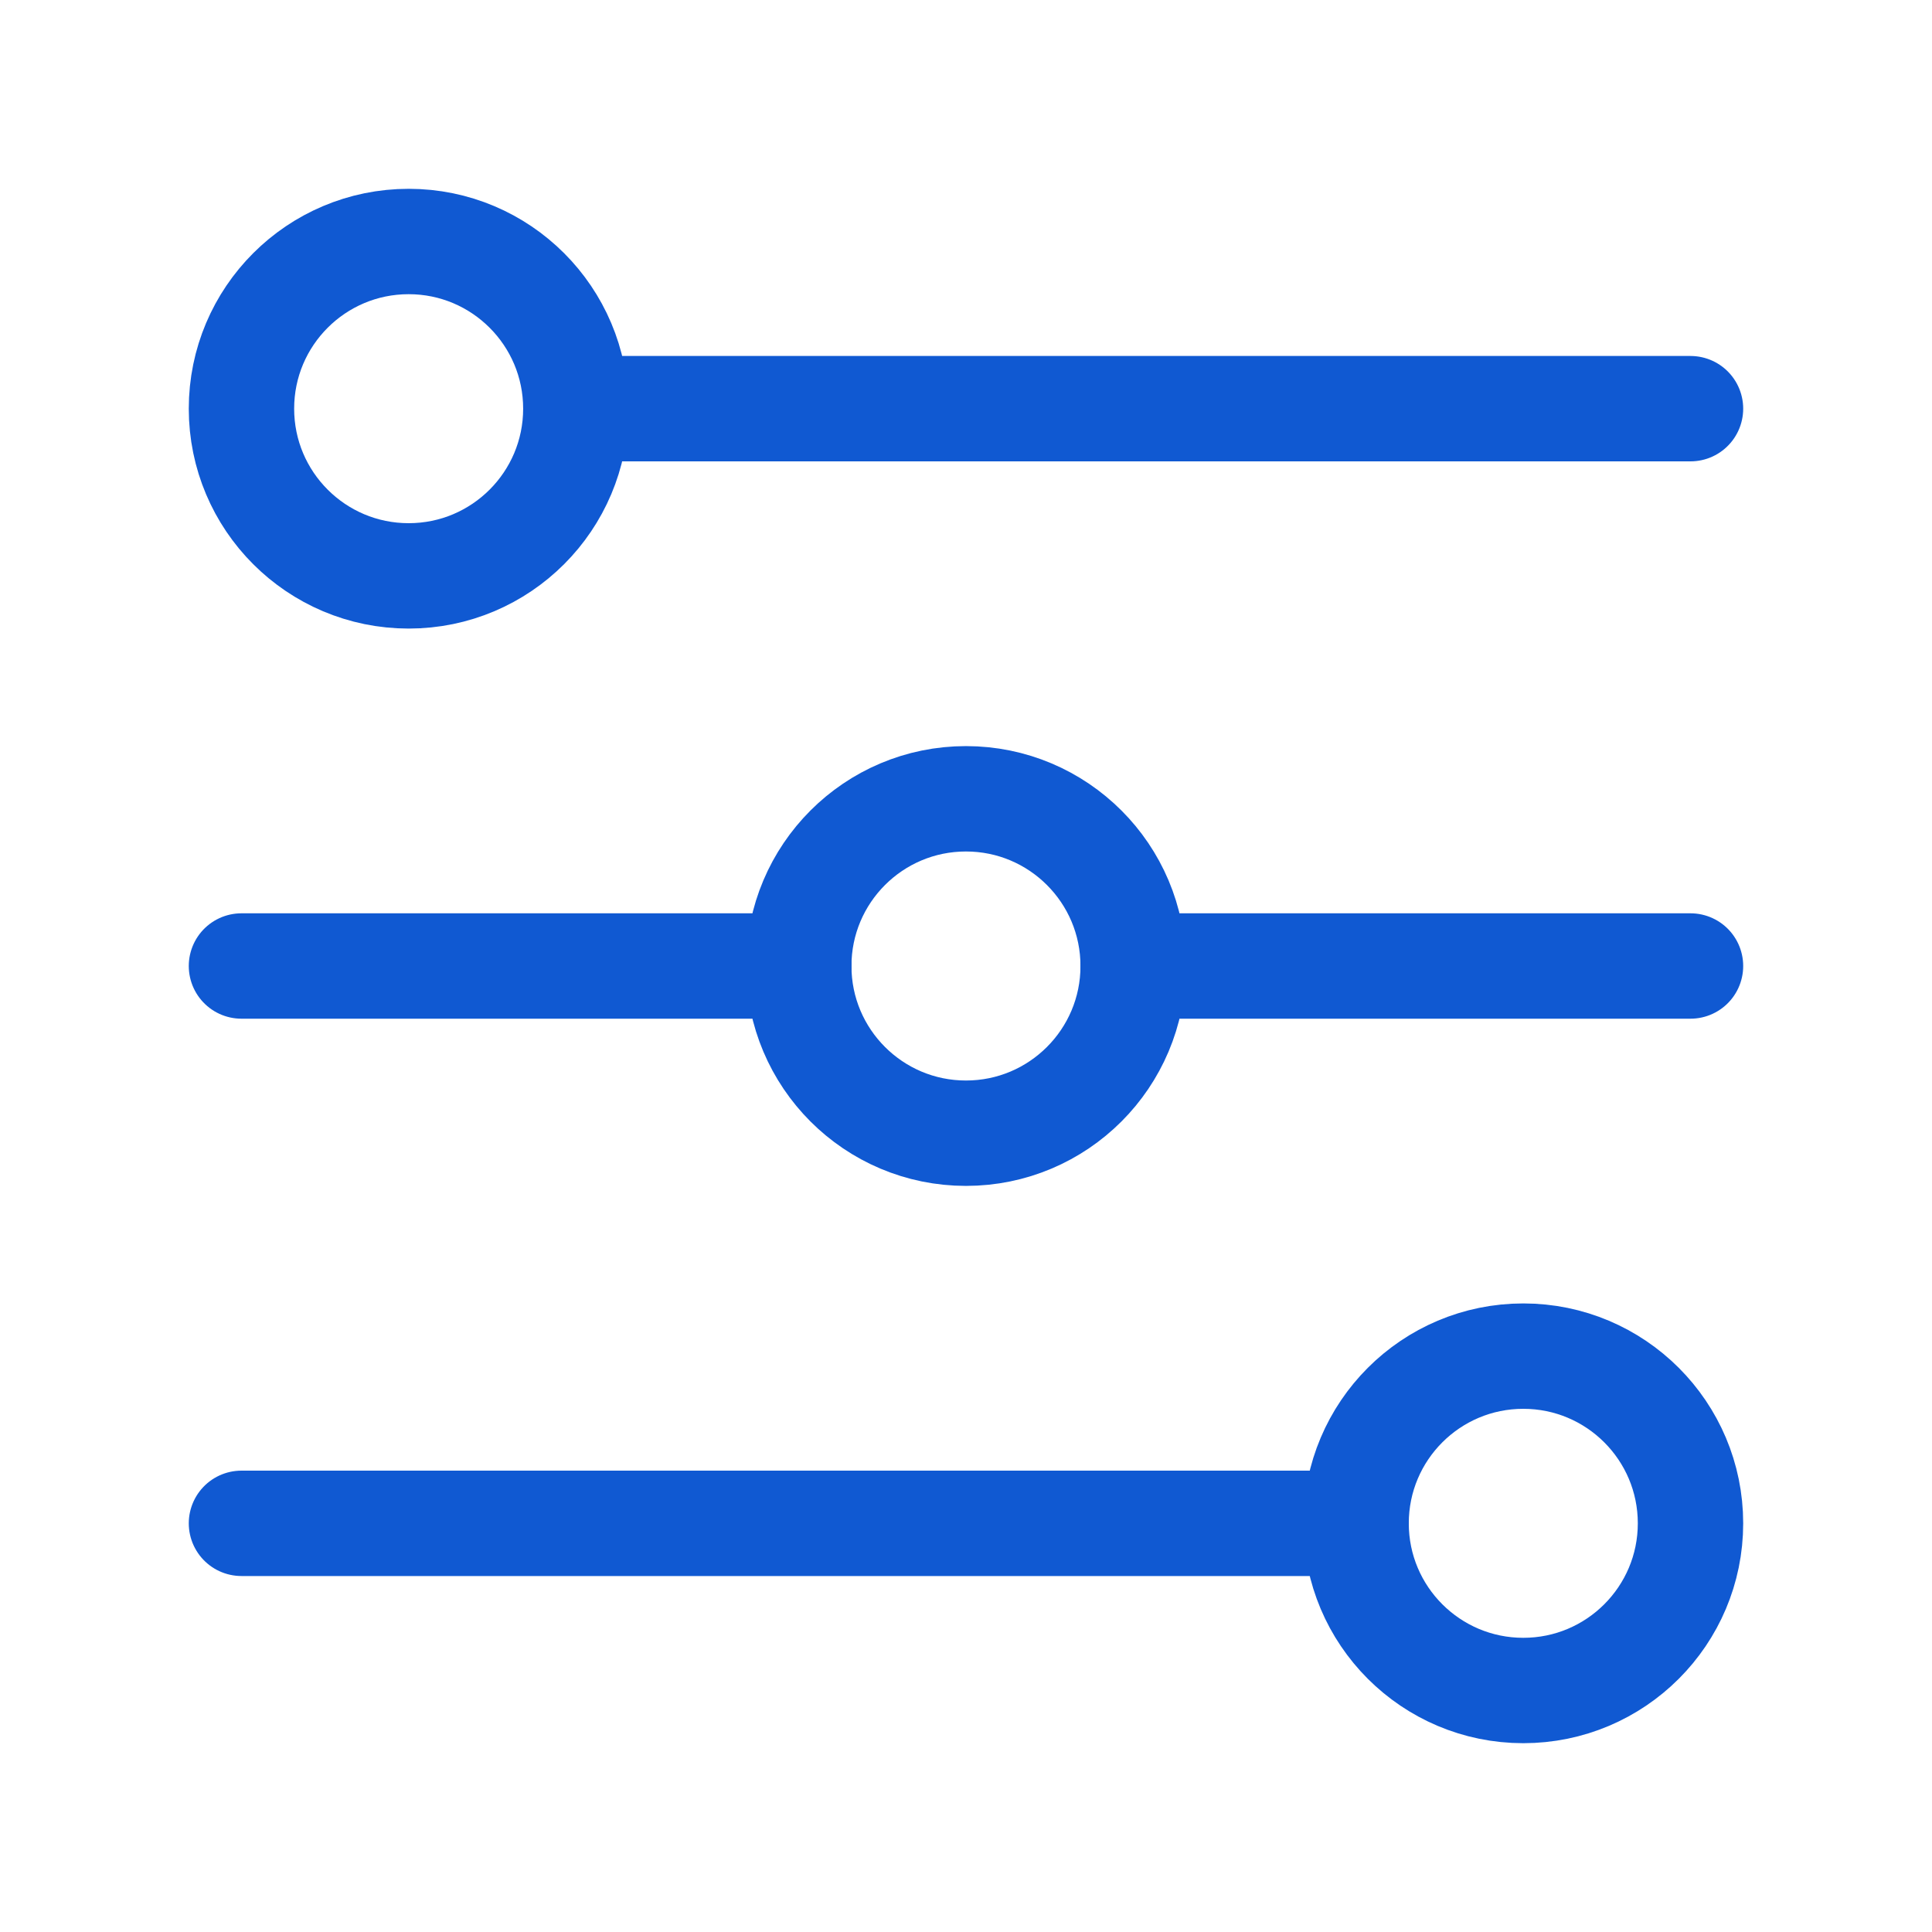
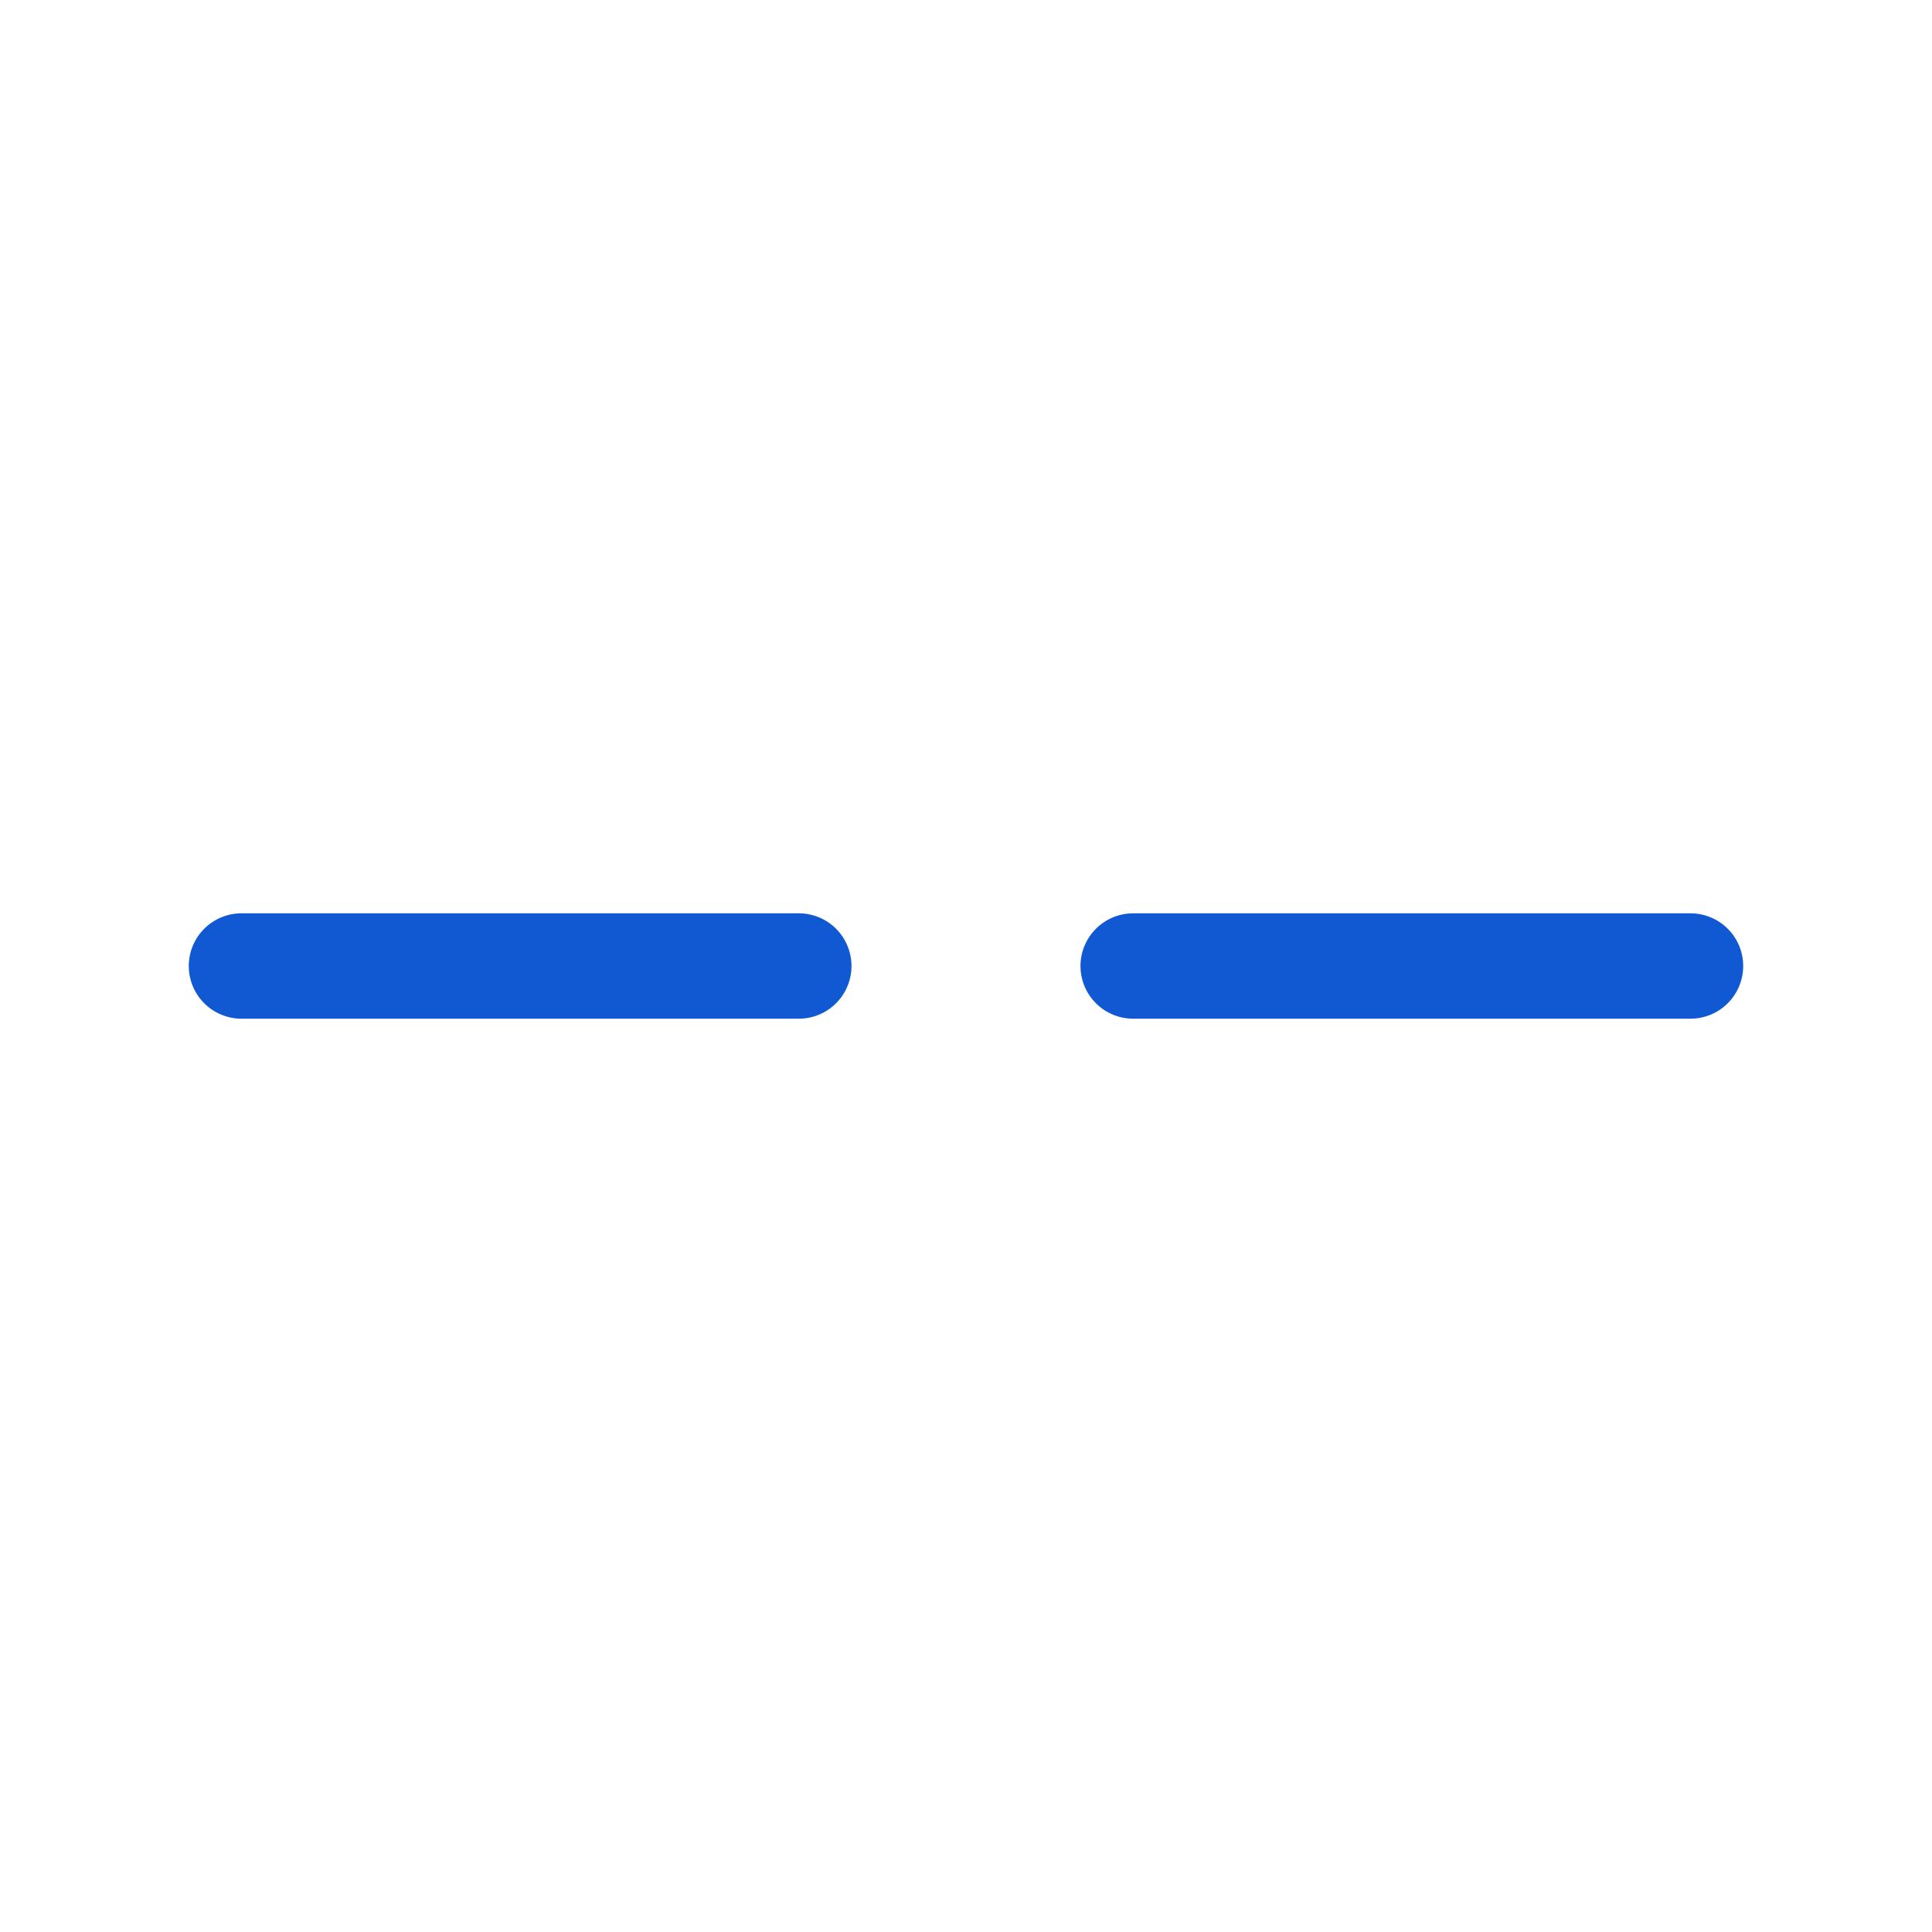
<svg xmlns="http://www.w3.org/2000/svg" width="55" height="55" viewBox="0 0 55 55" fill="none">
-   <path d="M11.634 16.394C14.262 16.394 16.393 14.263 16.393 11.634C16.393 9.006 14.262 6.875 11.634 6.875C9.005 6.875 6.874 9.006 6.874 11.634C6.874 14.263 9.005 16.394 11.634 16.394Z" stroke="#1059D2" stroke-width="3" stroke-linecap="round" stroke-linejoin="round" />
-   <path d="M16.394 11.634H48.125" stroke="#1059D2" stroke-width="3" stroke-linecap="round" stroke-linejoin="round" />
-   <path d="M27.499 32.26C30.128 32.26 32.259 30.129 32.259 27.5C32.259 24.871 30.128 22.74 27.499 22.74C24.87 22.74 22.739 24.871 22.739 27.5C22.739 30.129 24.87 32.26 27.499 32.26Z" stroke="#1059D2" stroke-width="3" stroke-linecap="round" stroke-linejoin="round" />
  <path d="M6.874 27.5H22.74M32.259 27.5H48.125" stroke="#1059D2" stroke-width="3" stroke-linecap="round" stroke-linejoin="round" />
-   <path d="M43.365 48.125C45.994 48.125 48.125 45.994 48.125 43.366C48.125 40.737 45.994 38.606 43.365 38.606C40.736 38.606 38.605 40.737 38.605 43.366C38.605 45.994 40.736 48.125 43.365 48.125Z" stroke="#1059D2" stroke-width="3" stroke-linecap="round" stroke-linejoin="round" />
-   <path d="M38.605 43.366H6.874" stroke="#1059D2" stroke-width="3" stroke-linecap="round" stroke-linejoin="round" />
</svg>